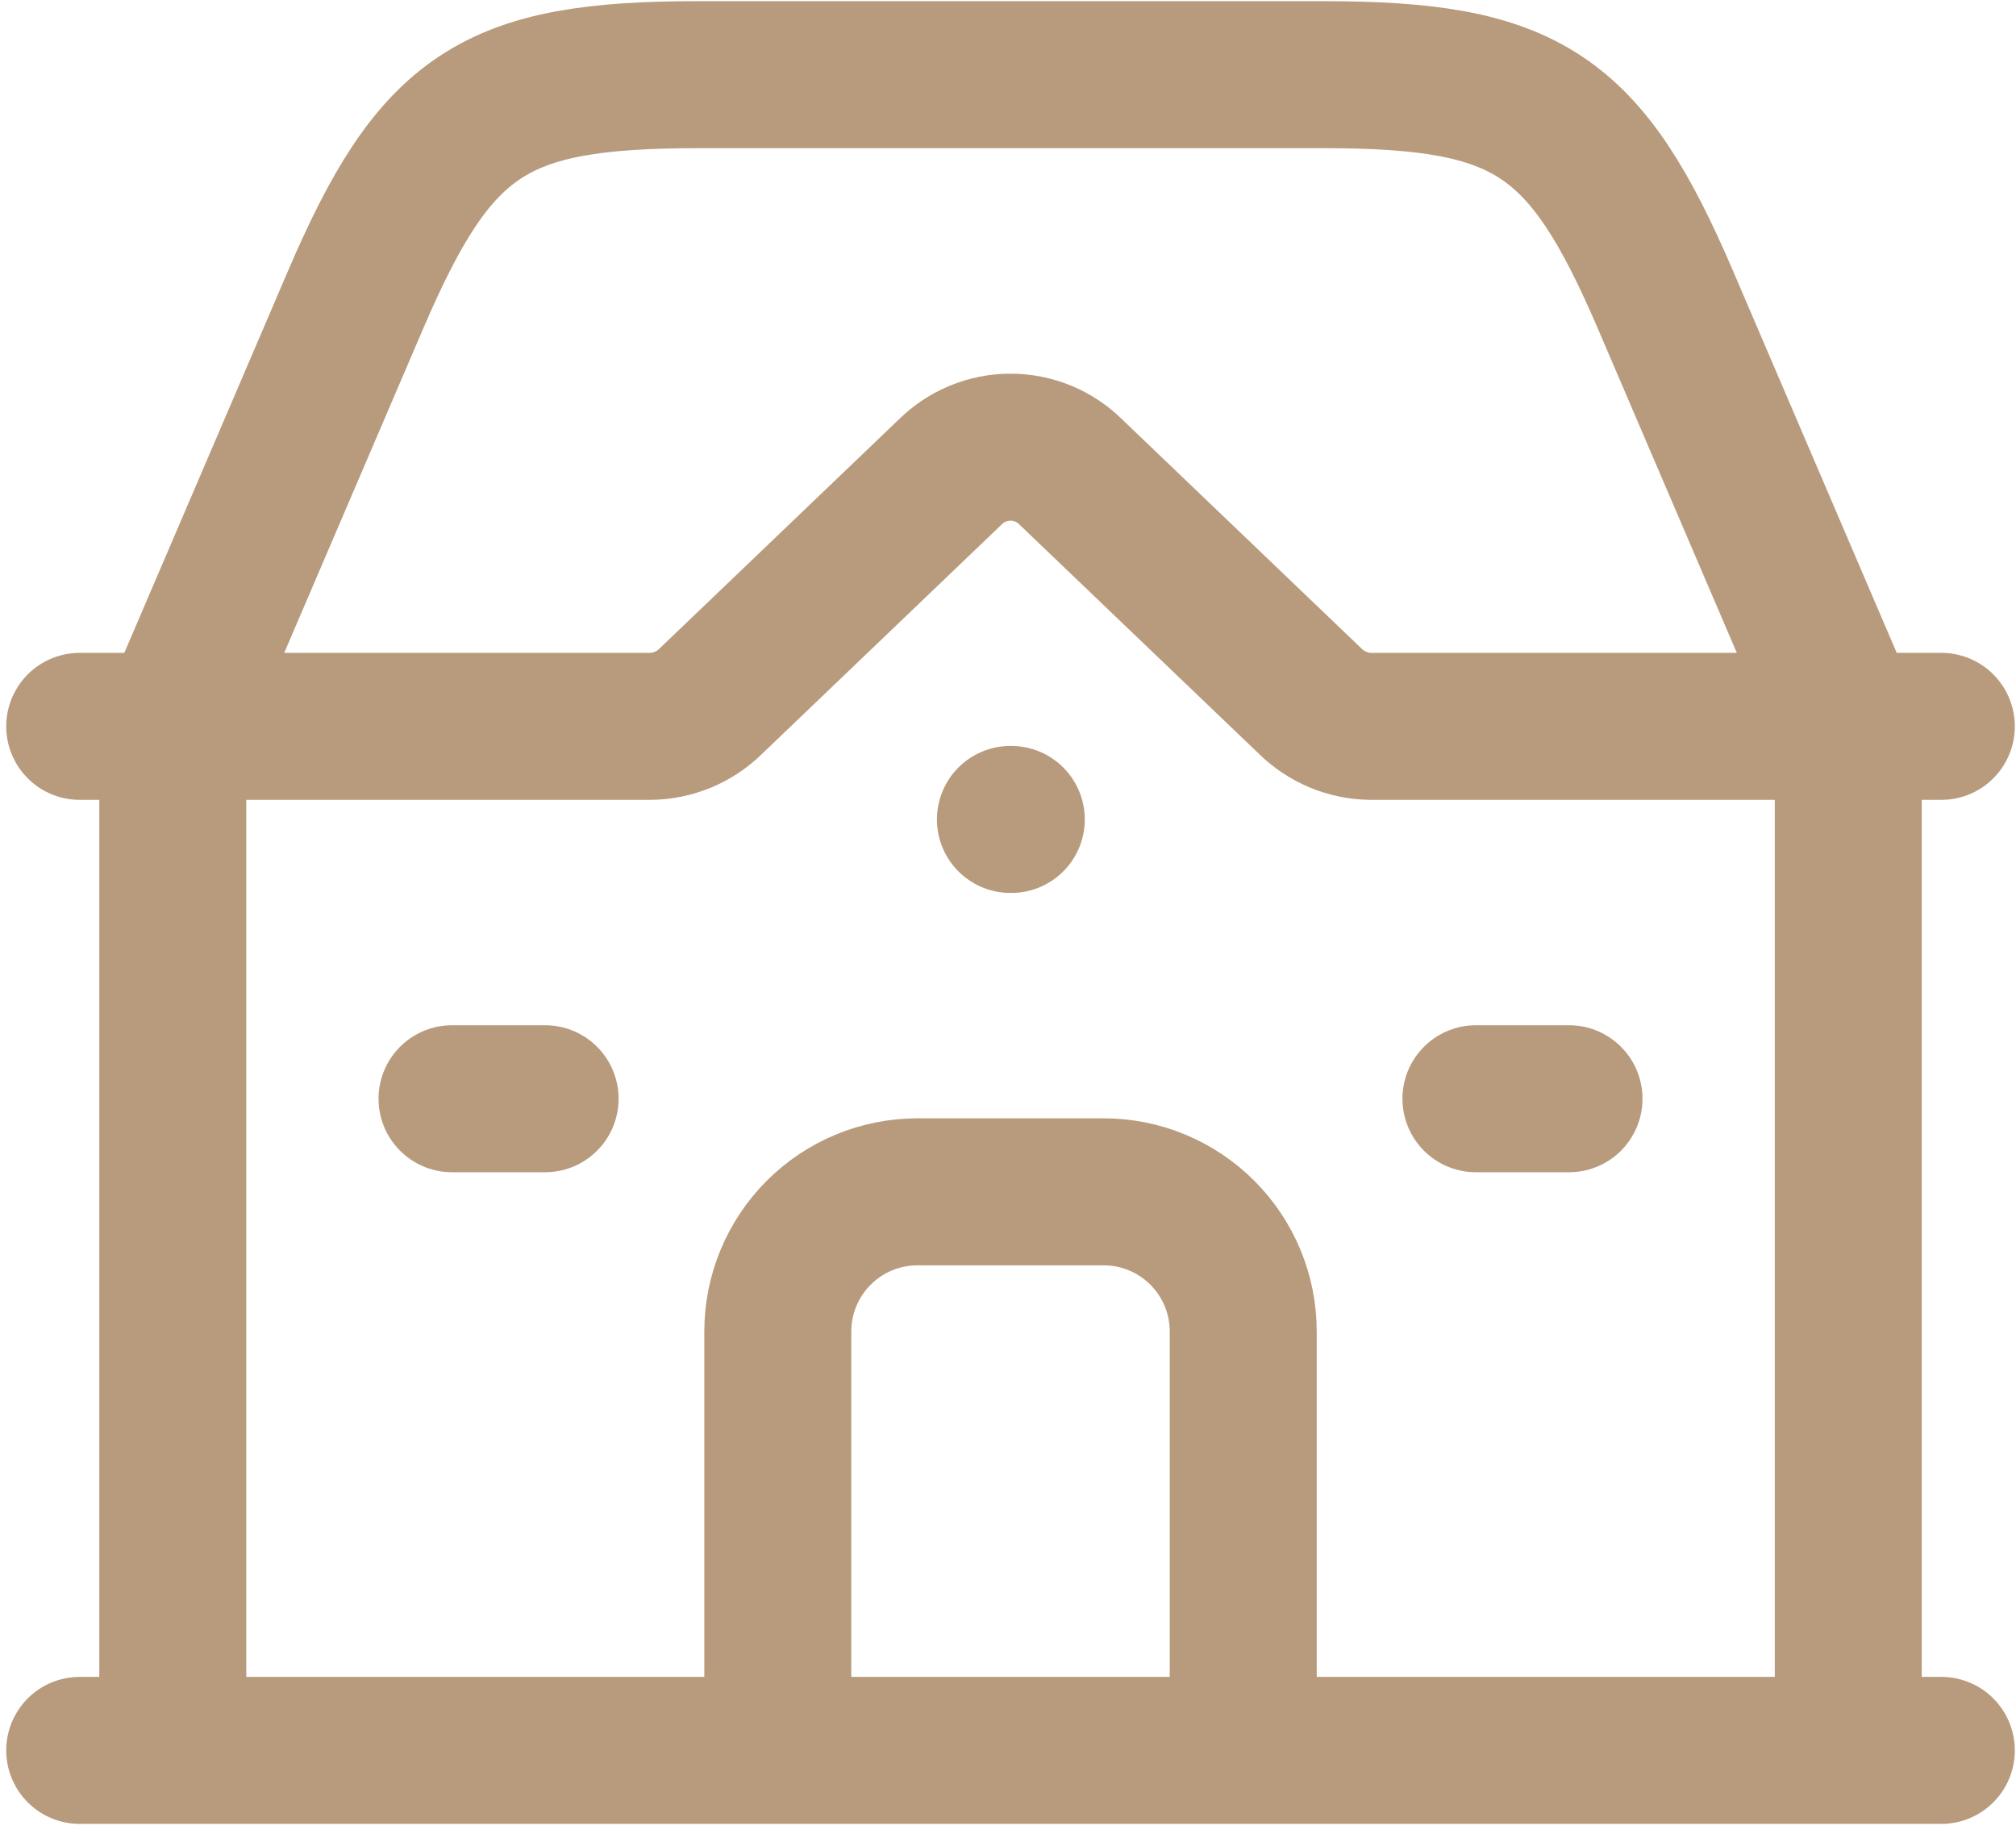
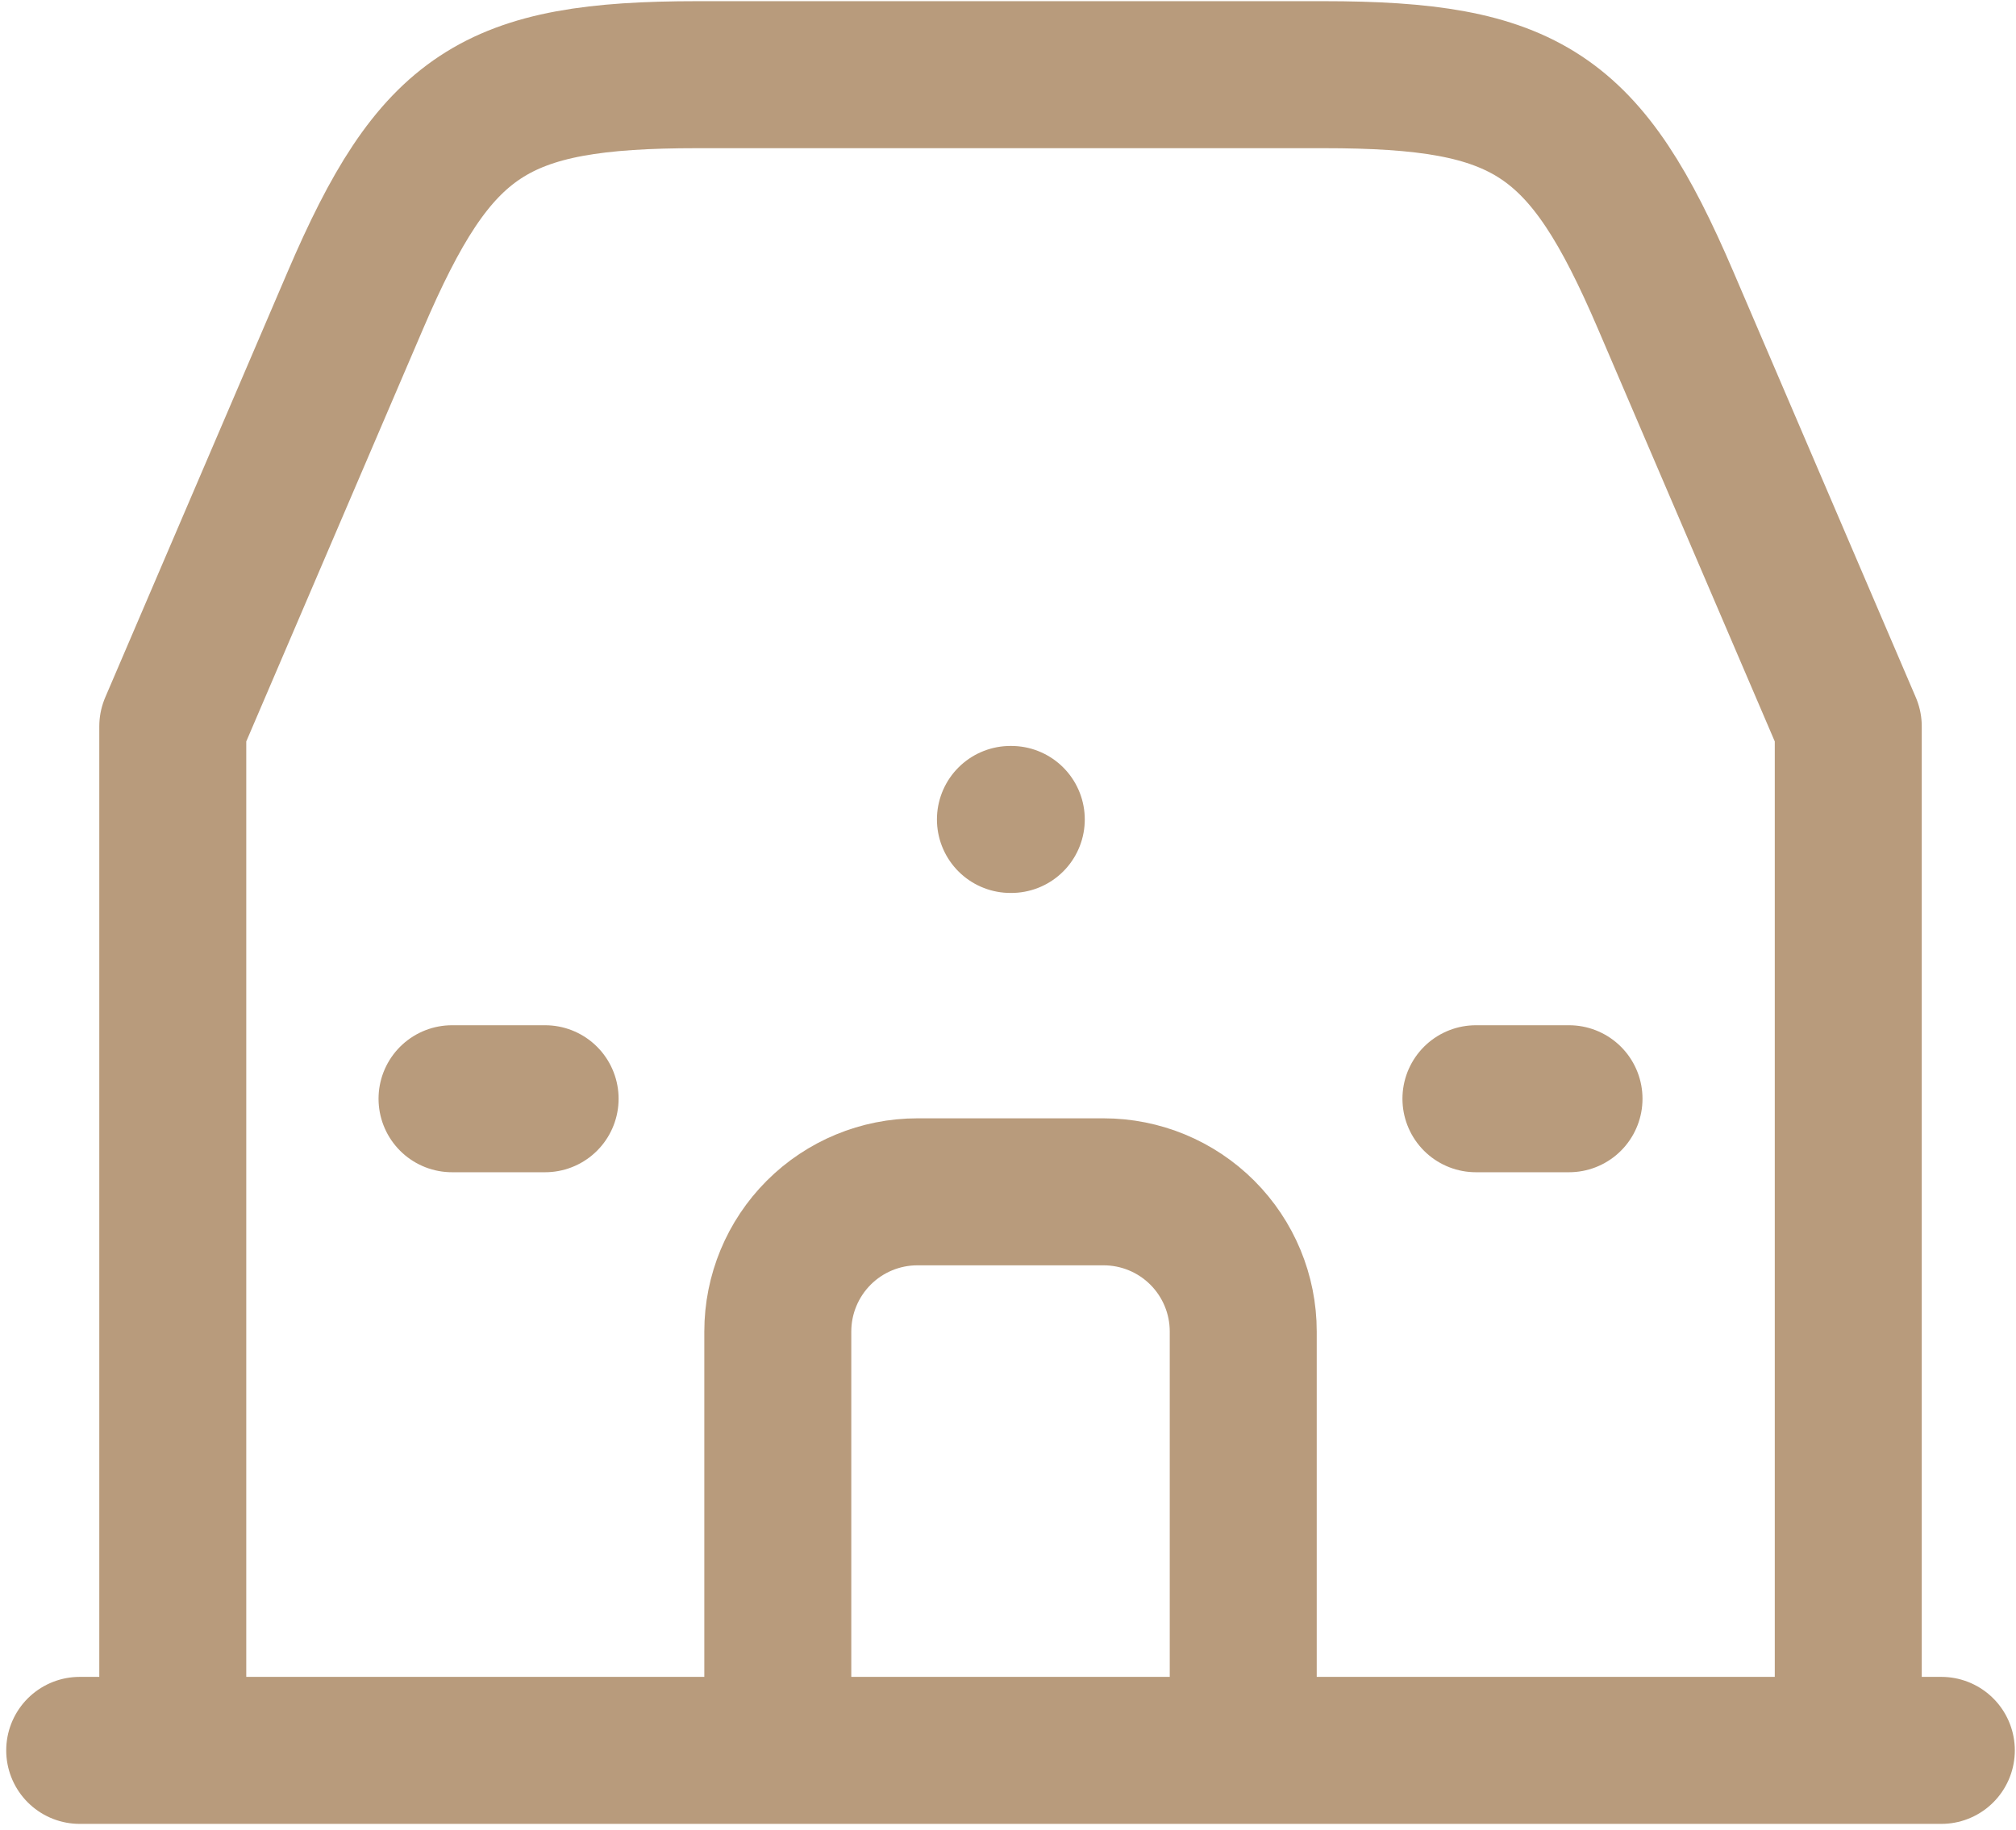
<svg xmlns="http://www.w3.org/2000/svg" width="54" height="49" viewBox="0 0 54 49" fill="none">
-   <path d="M2.135 19.453H17.419C18.026 19.447 18.607 19.205 19.039 18.779L25.447 12.646C25.877 12.217 26.46 11.976 27.068 11.976C27.675 11.976 28.258 12.217 28.688 12.646L35.096 18.779C35.529 19.205 36.109 19.447 36.717 19.453H52" stroke="#B89B7C" stroke-width="3.937" stroke-linecap="round" stroke-linejoin="round" />
  <path d="M4.628 46.878V19.453L9.518 8.044C11.667 3.032 13.233 2 18.685 2H35.45C40.905 2 42.468 3.032 44.617 8.044L49.507 19.453V46.878M2.135 46.878H52M27.088 21.946H27.065M20.834 46.878V35.659C20.834 34.667 21.229 33.716 21.93 33.014C22.631 32.313 23.582 31.919 24.574 31.919H29.561C30.553 31.919 31.504 32.313 32.205 33.014C32.907 33.716 33.301 34.667 33.301 35.659V46.878M12.108 29.426H14.601M39.534 29.426H42.027" stroke="#B89B7C" stroke-width="3.937" stroke-linecap="round" stroke-linejoin="round" />
</svg>